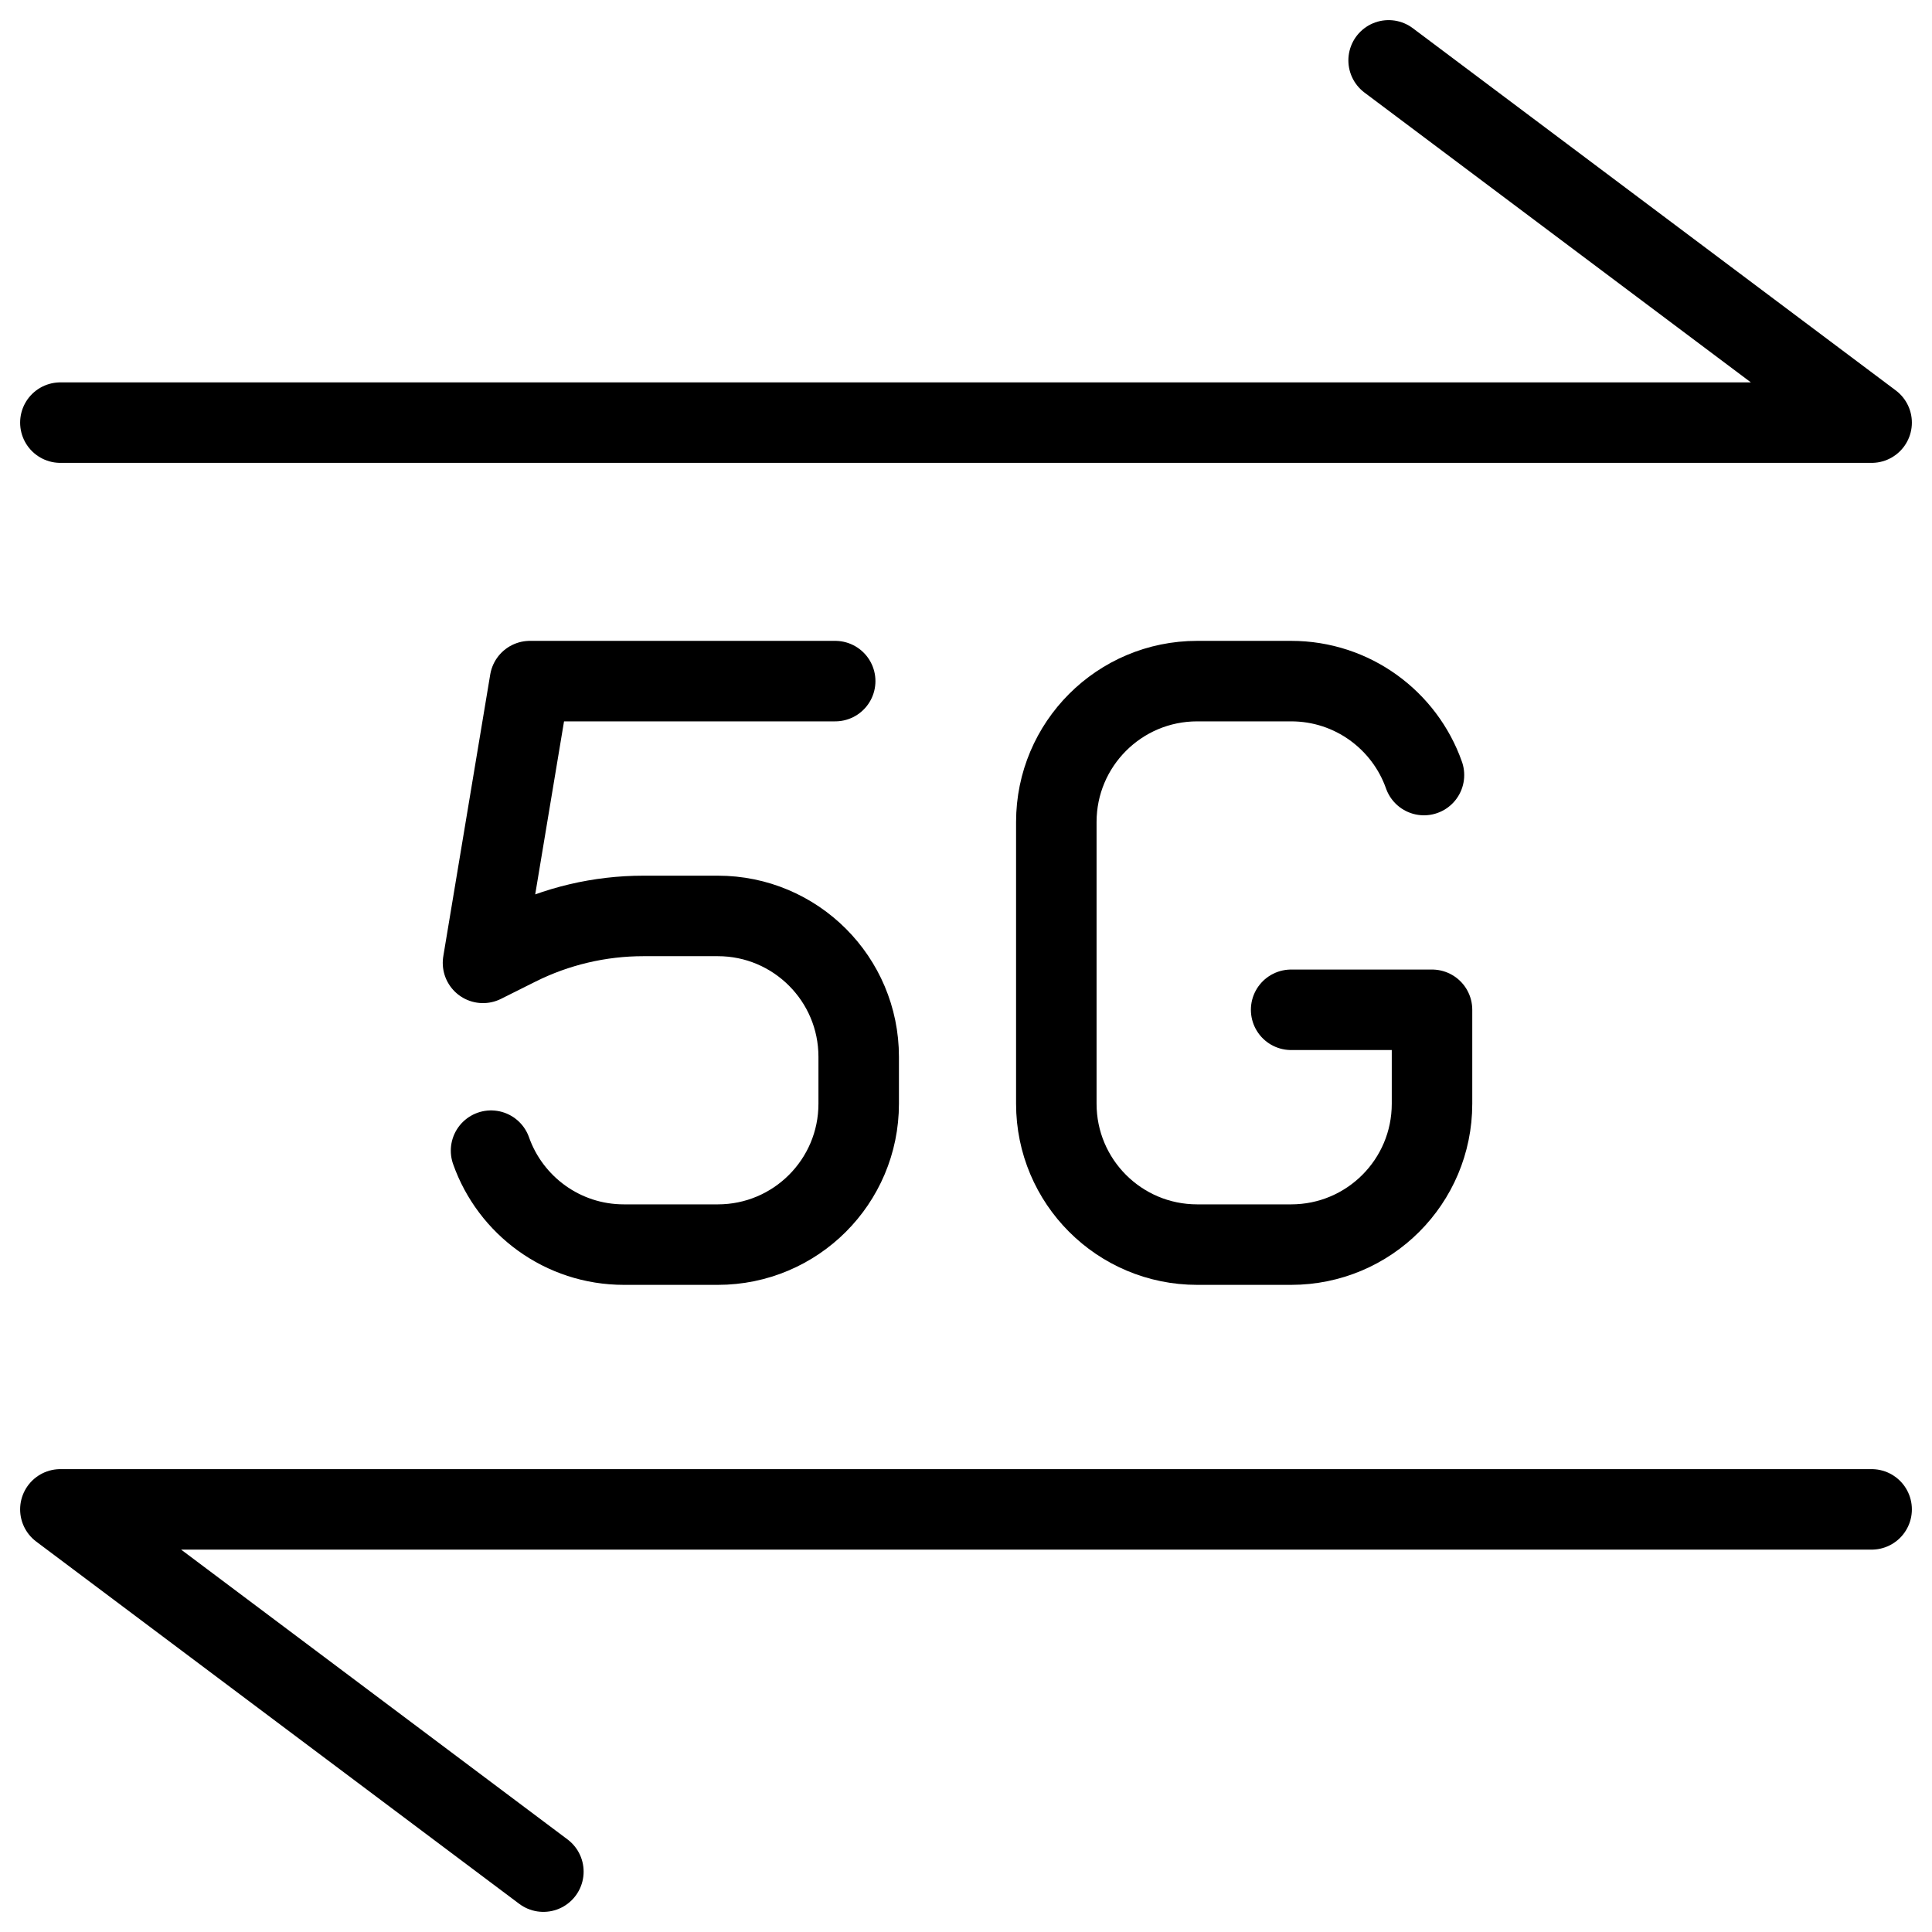
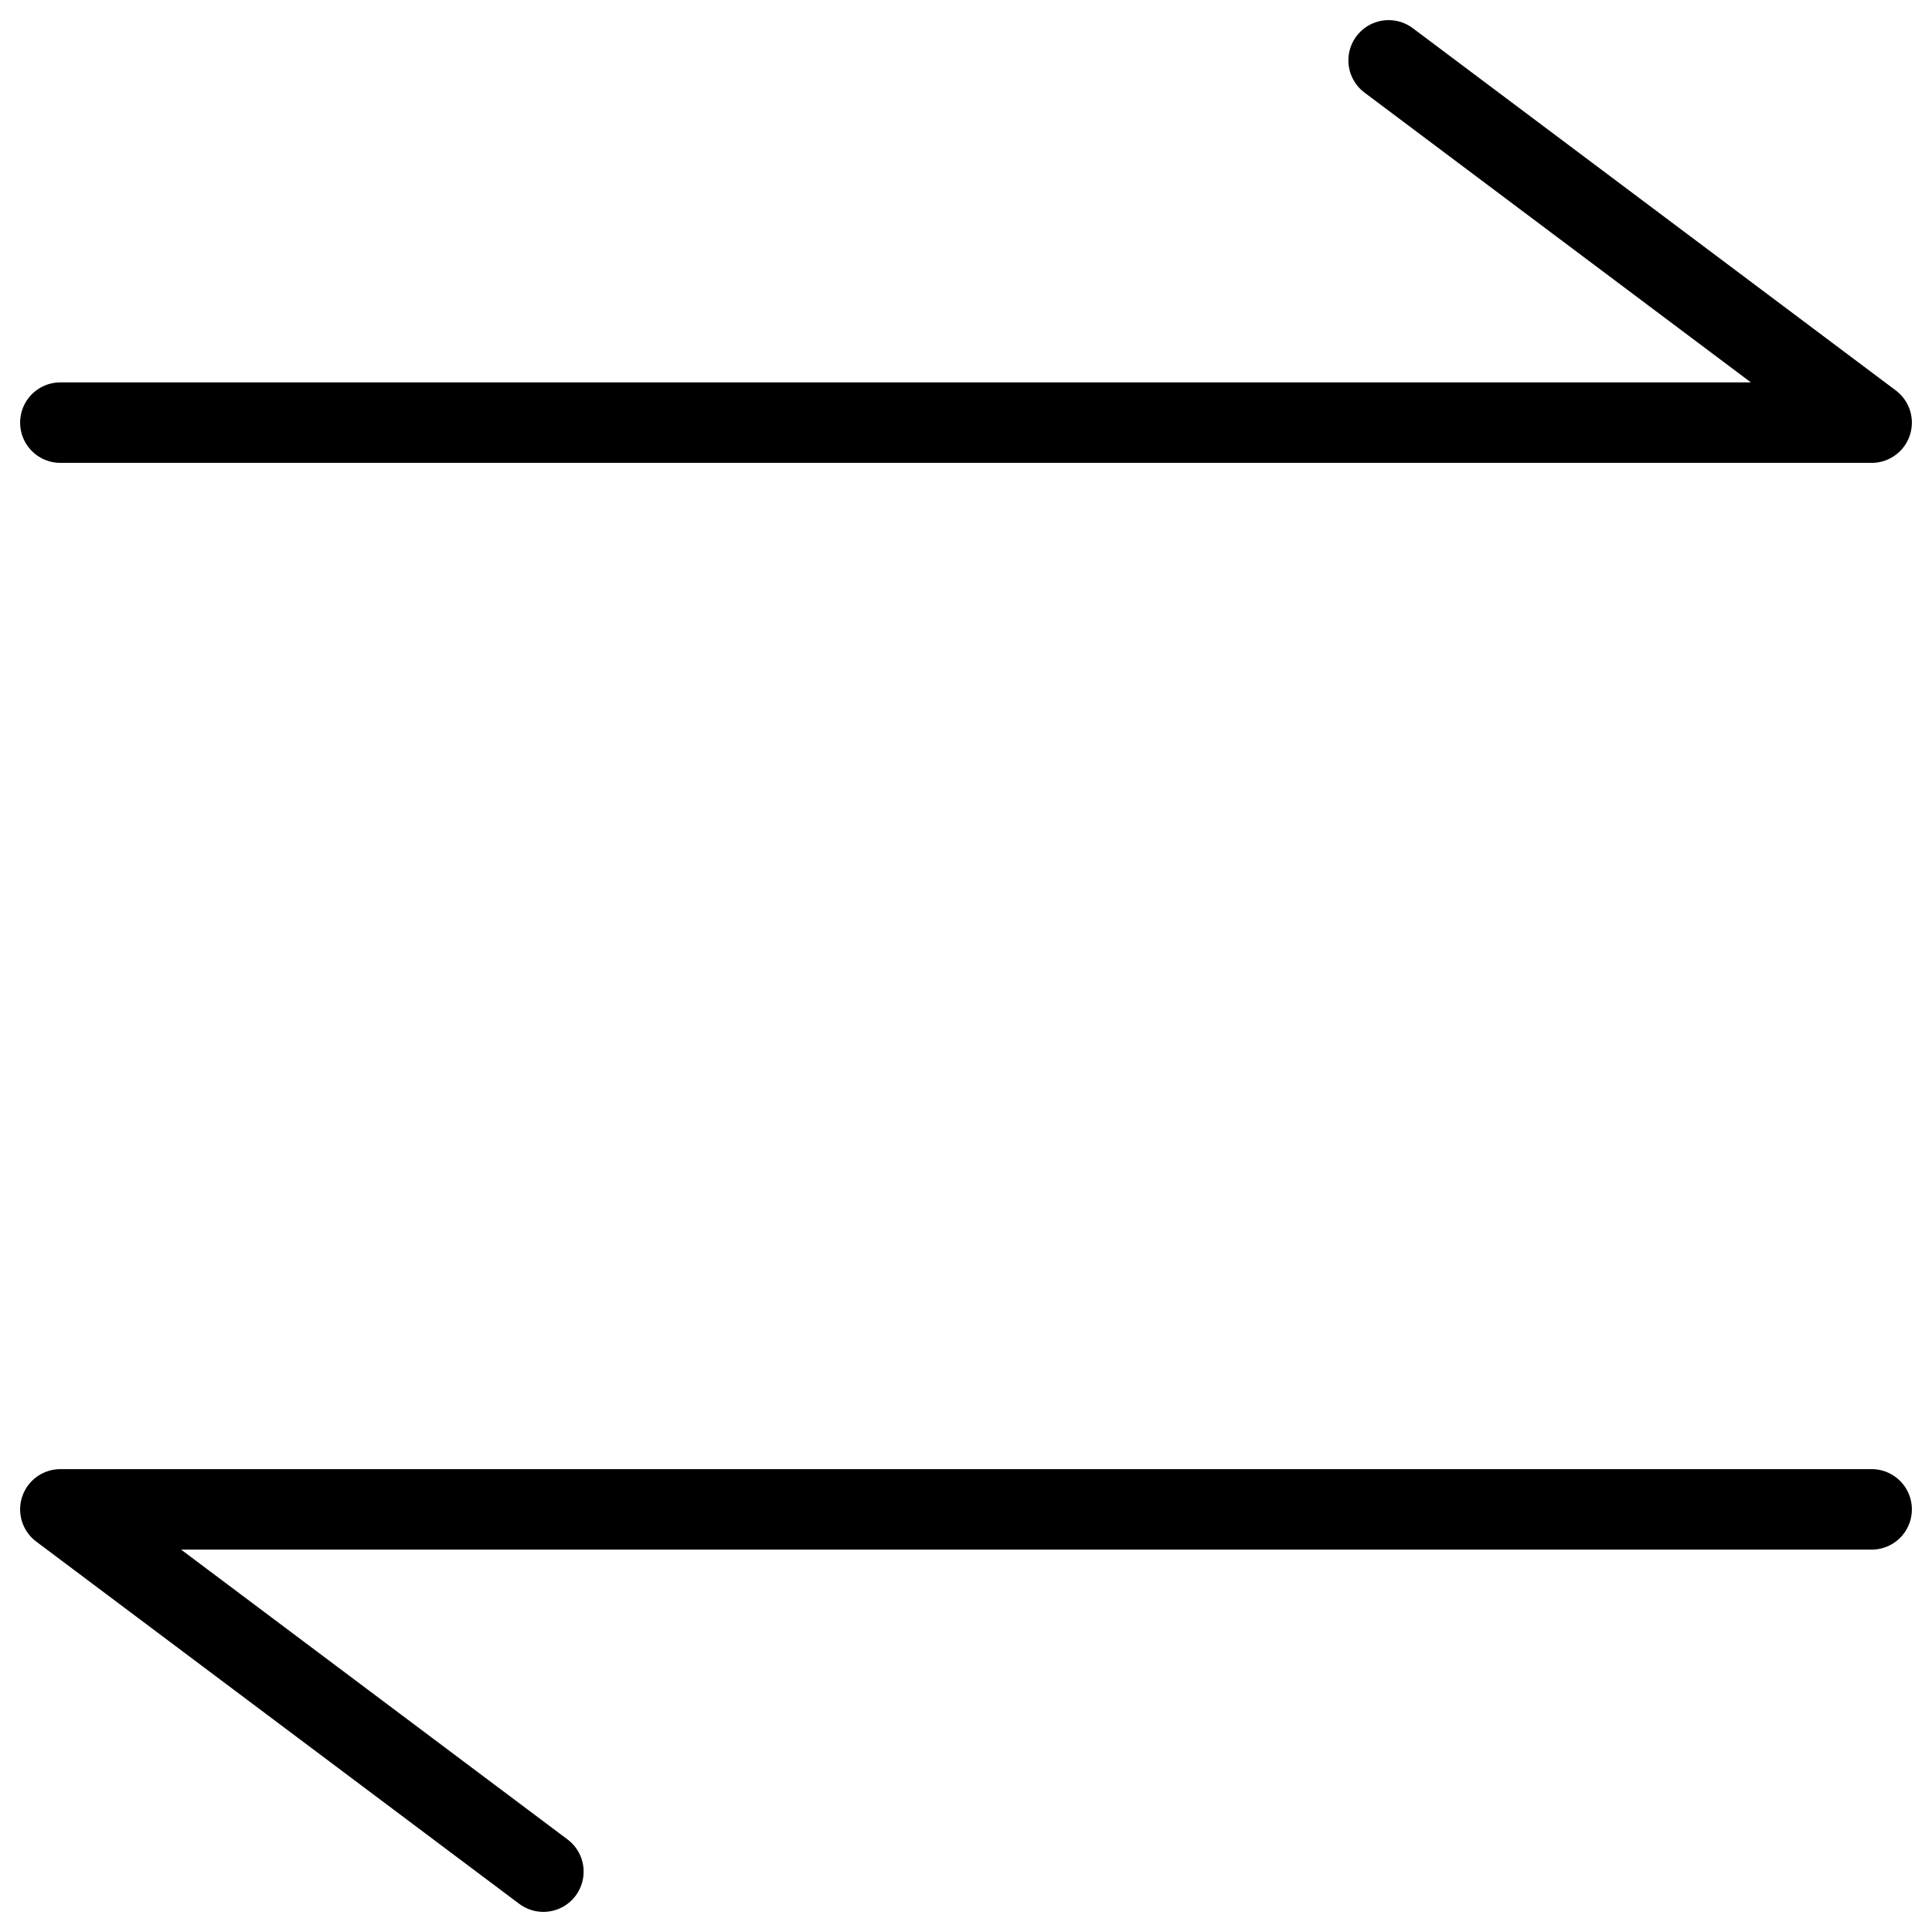
<svg xmlns="http://www.w3.org/2000/svg" fill="none" viewBox="0 0 24 24">
  <path stroke="#000000" stroke-linecap="round" stroke-linejoin="round" d="m17.25 0.75 6 4.5H0.75" stroke-width="1" />
  <path stroke="#000000" stroke-linecap="round" stroke-linejoin="round" d="m6.75 23.25 -6 -4.5h22.5" stroke-width="1" />
-   <path stroke="#000000" stroke-linecap="round" stroke-linejoin="round" d="M16.039 12.544h1.75v1.167c0 0.967 -0.783 1.75 -1.75 1.75h-1.167c-0.967 0 -1.75 -0.783 -1.75 -1.75v-3.5c0 -0.966 0.783 -1.75 1.75 -1.75h1.167c0.762 0 1.41 0.487 1.65 1.167" stroke-width="1" />
-   <path stroke="#000000" stroke-linecap="round" stroke-linejoin="round" d="m10.375 8.461 -3.792 0L6 11.961l0.428 -0.214c0.486 -0.243 1.022 -0.369 1.565 -0.369h0.924c0.966 0 1.75 0.783 1.75 1.75l0 0.583c0 0.967 -0.784 1.75 -1.75 1.75H7.75c-0.762 0 -1.41 -0.487 -1.65 -1.167" stroke-width="1" />
</svg>